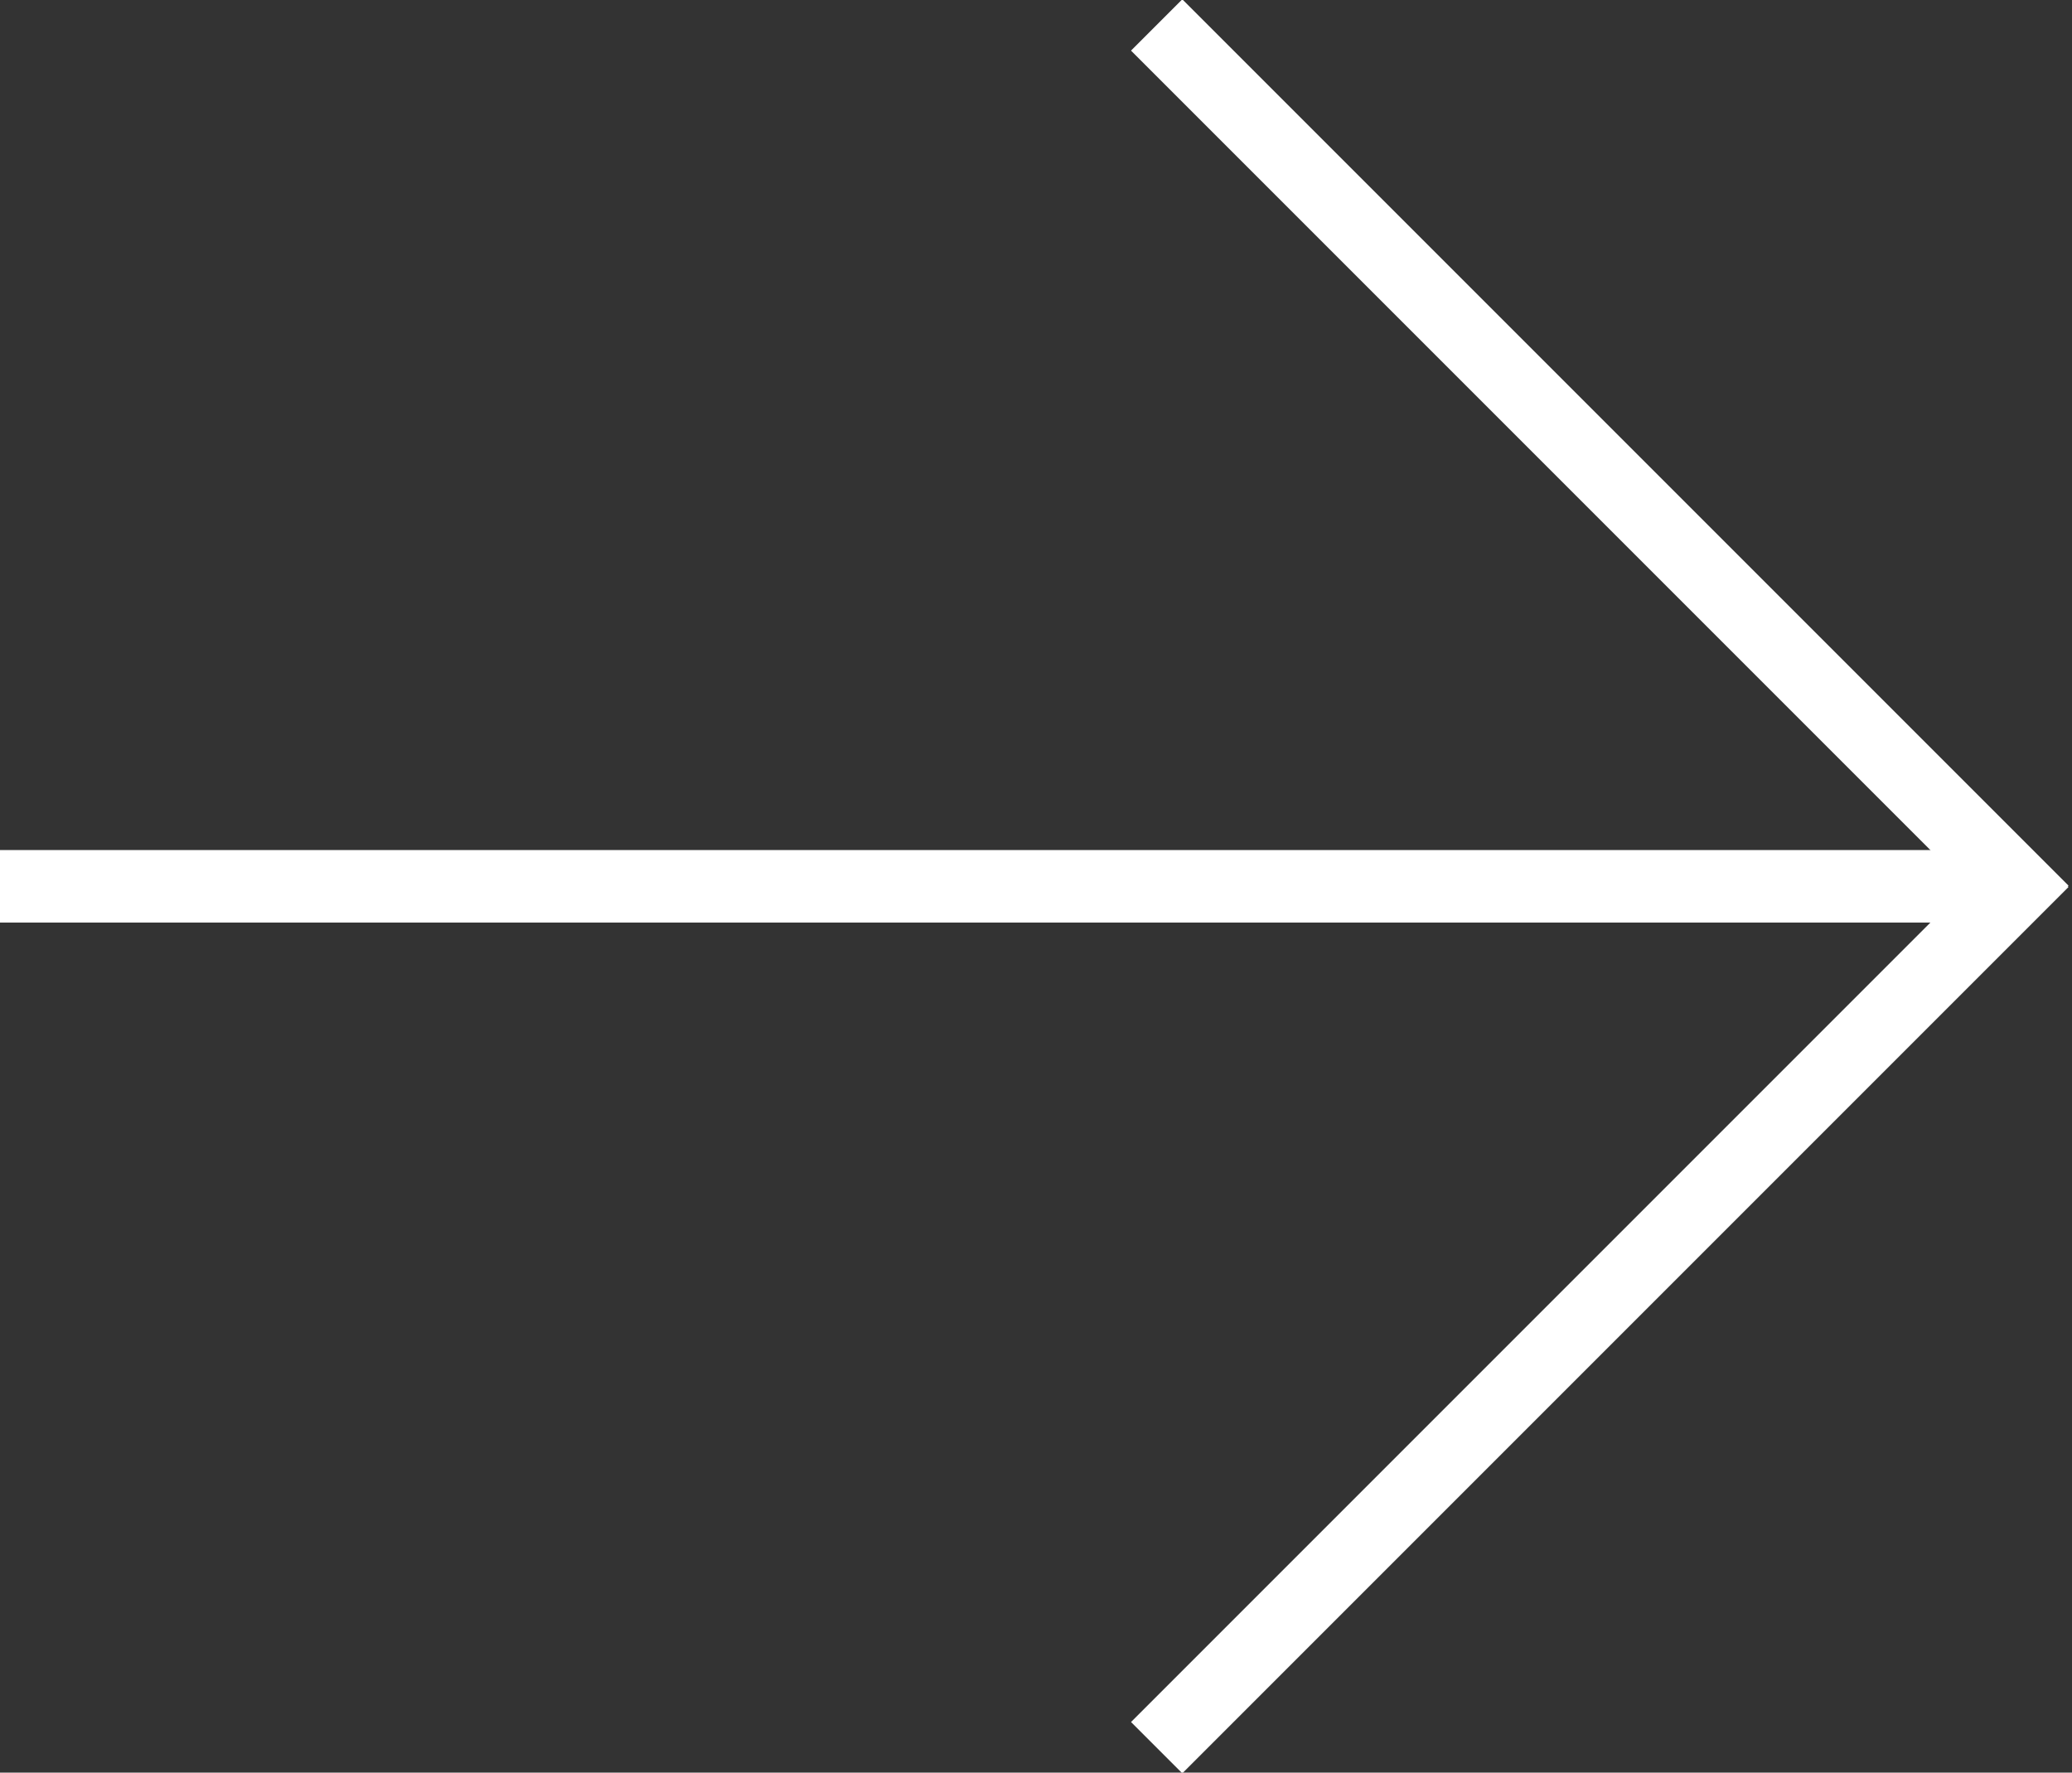
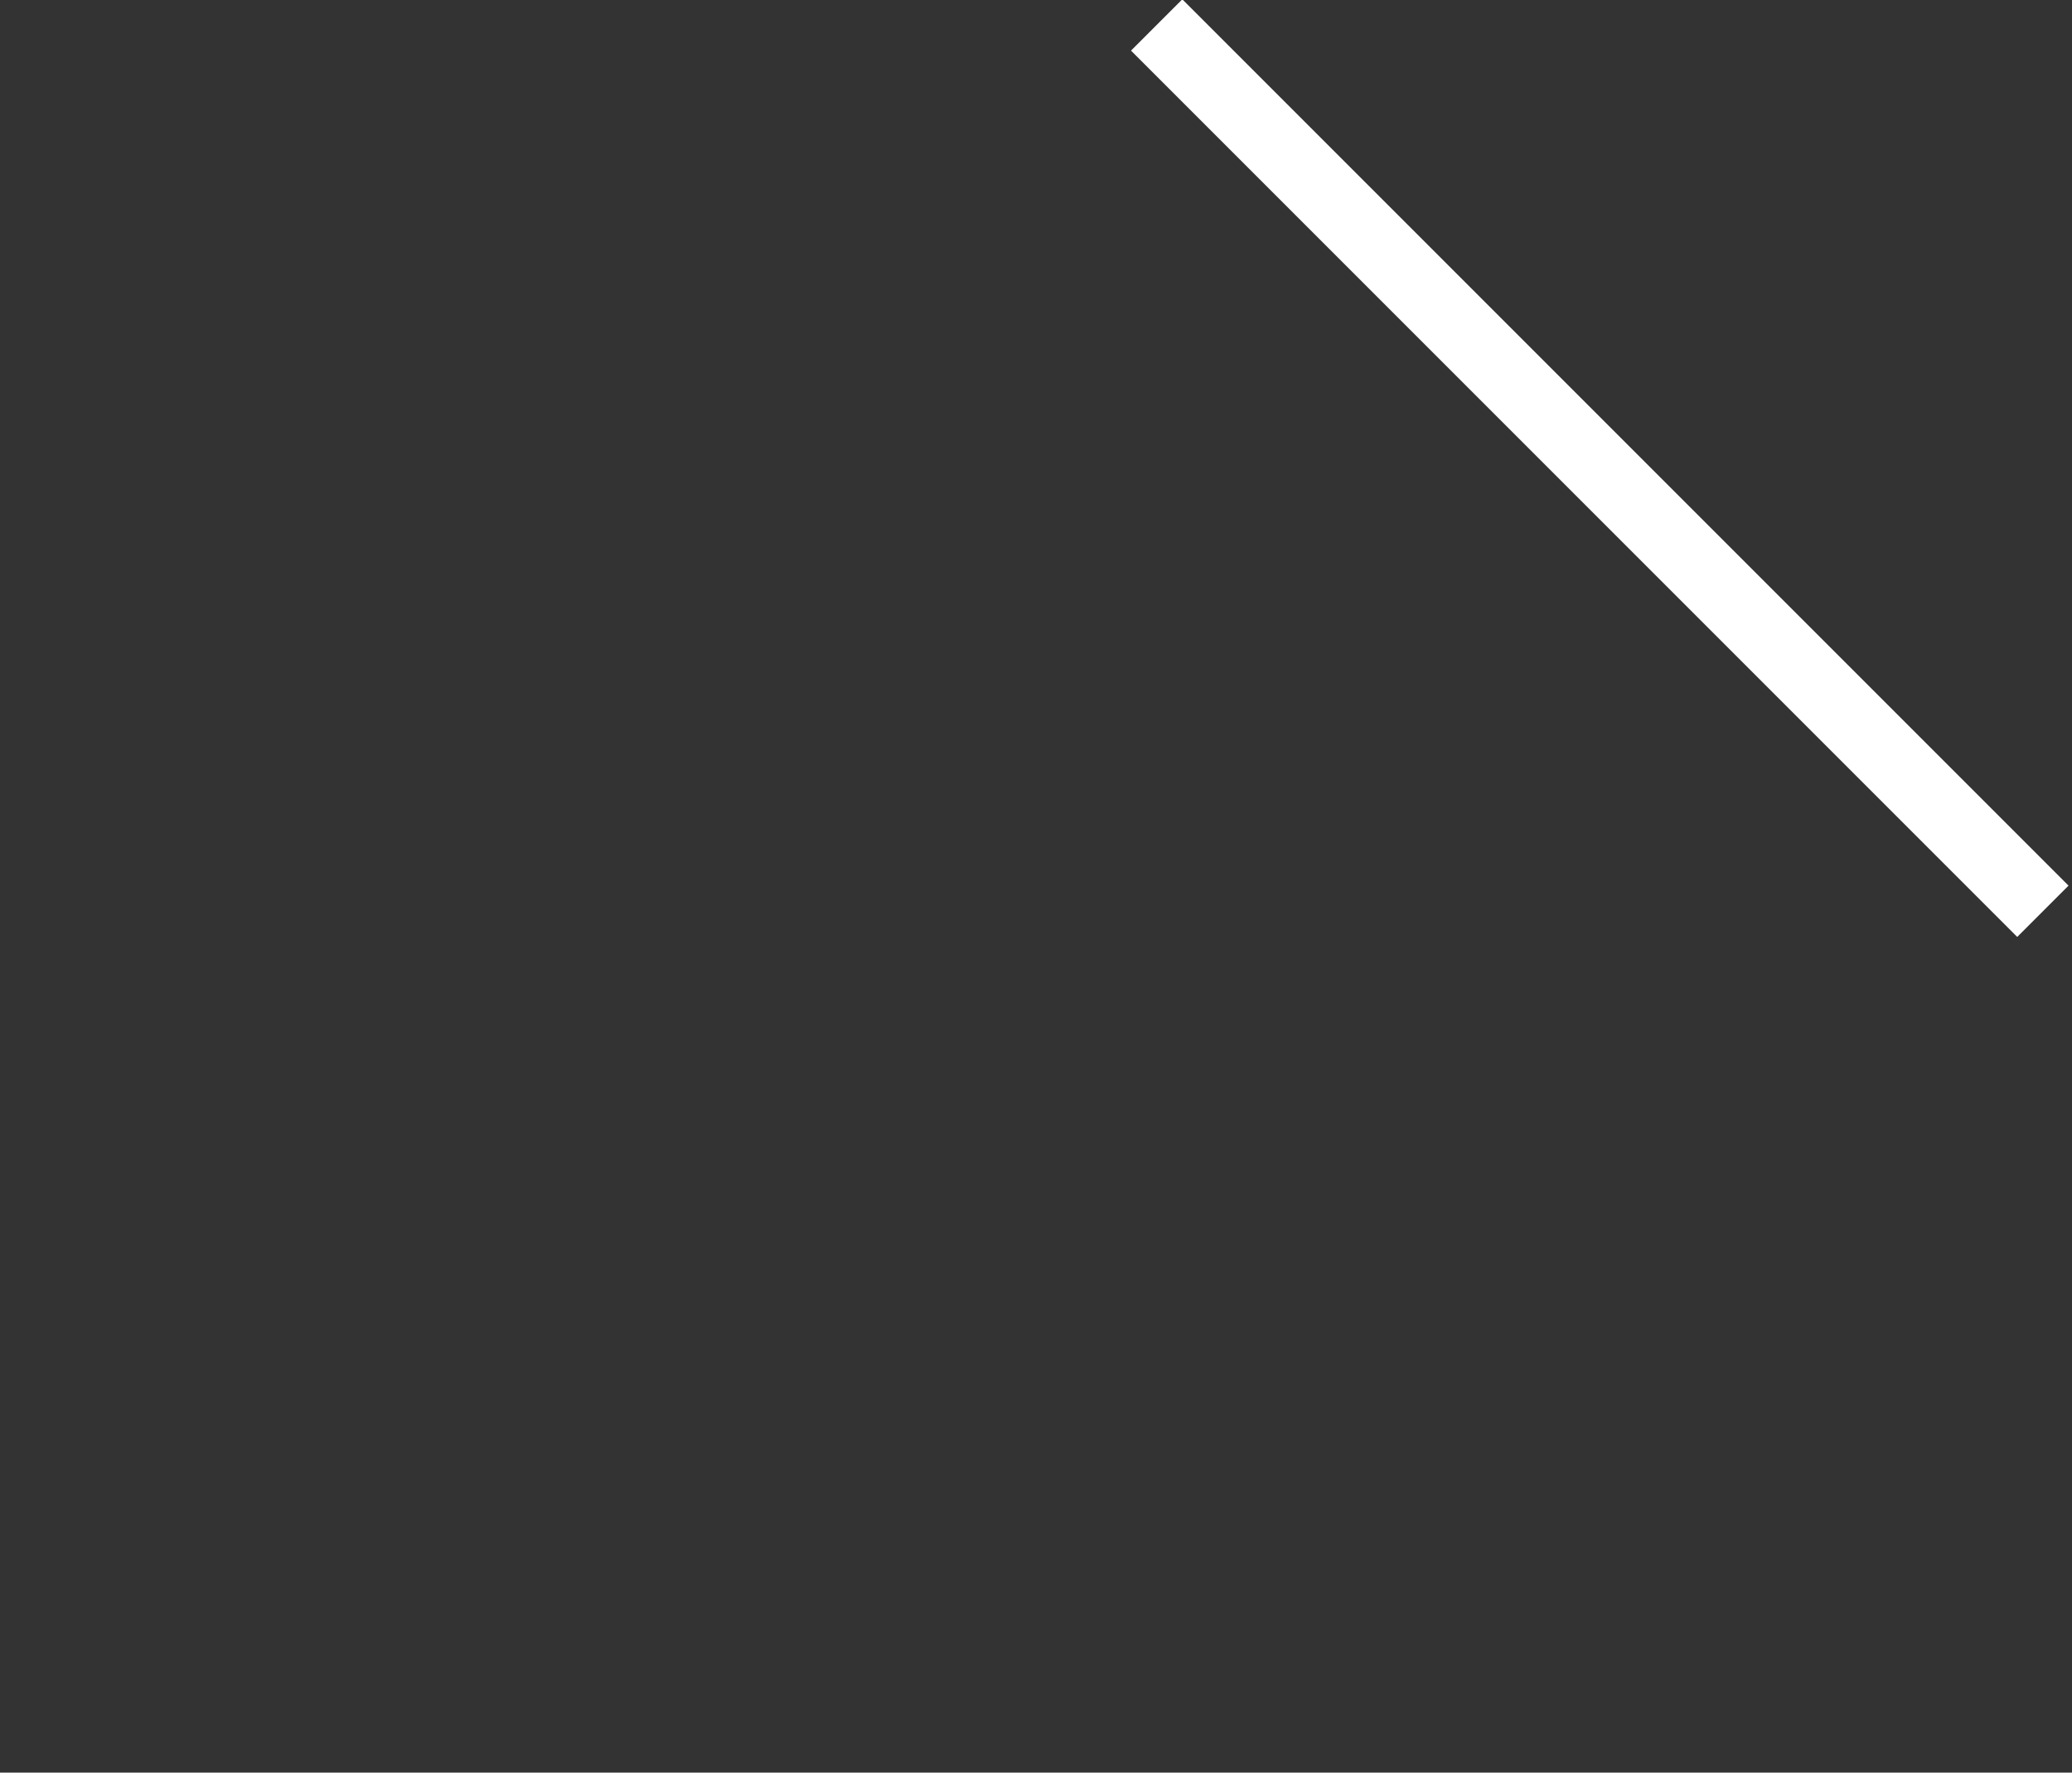
<svg xmlns="http://www.w3.org/2000/svg" version="1.1" id="Layer_1" x="0px" y="0px" viewBox="0 0 49.8 42.6" style="enable-background:new 0 0 49.8 42.6;" xml:space="preserve">
  <rect x="0" y="0" width="49.8" height="42.6" fill="#333333" stroke="none" />
  <style type="text/css">
	.st0{fill:none;stroke:#FFFFFF;stroke-width:1.743;stroke-miterlimit:10;}
</style>
  <g>
-     <line class="st0" x1="0" y1="21.3" x2="48.6" y2="21.3" />
    <g>
-       <line class="st0" x1="27.8" y1="42" x2="49.1" y2="20.7" />
      <line class="st0" x1="49.1" y1="21.9" x2="27.8" y2="0.6" />
    </g>
  </g>
  <g>
</g>
  <g>
</g>
  <g>
</g>
  <g>
</g>
  <g>
</g>
  <g>
</g>
  <g>
</g>
  <g>
</g>
  <g>
</g>
  <g>
</g>
  <g>
</g>
  <g>
</g>
  <g>
</g>
  <g>
</g>
  <g>
</g>
</svg>